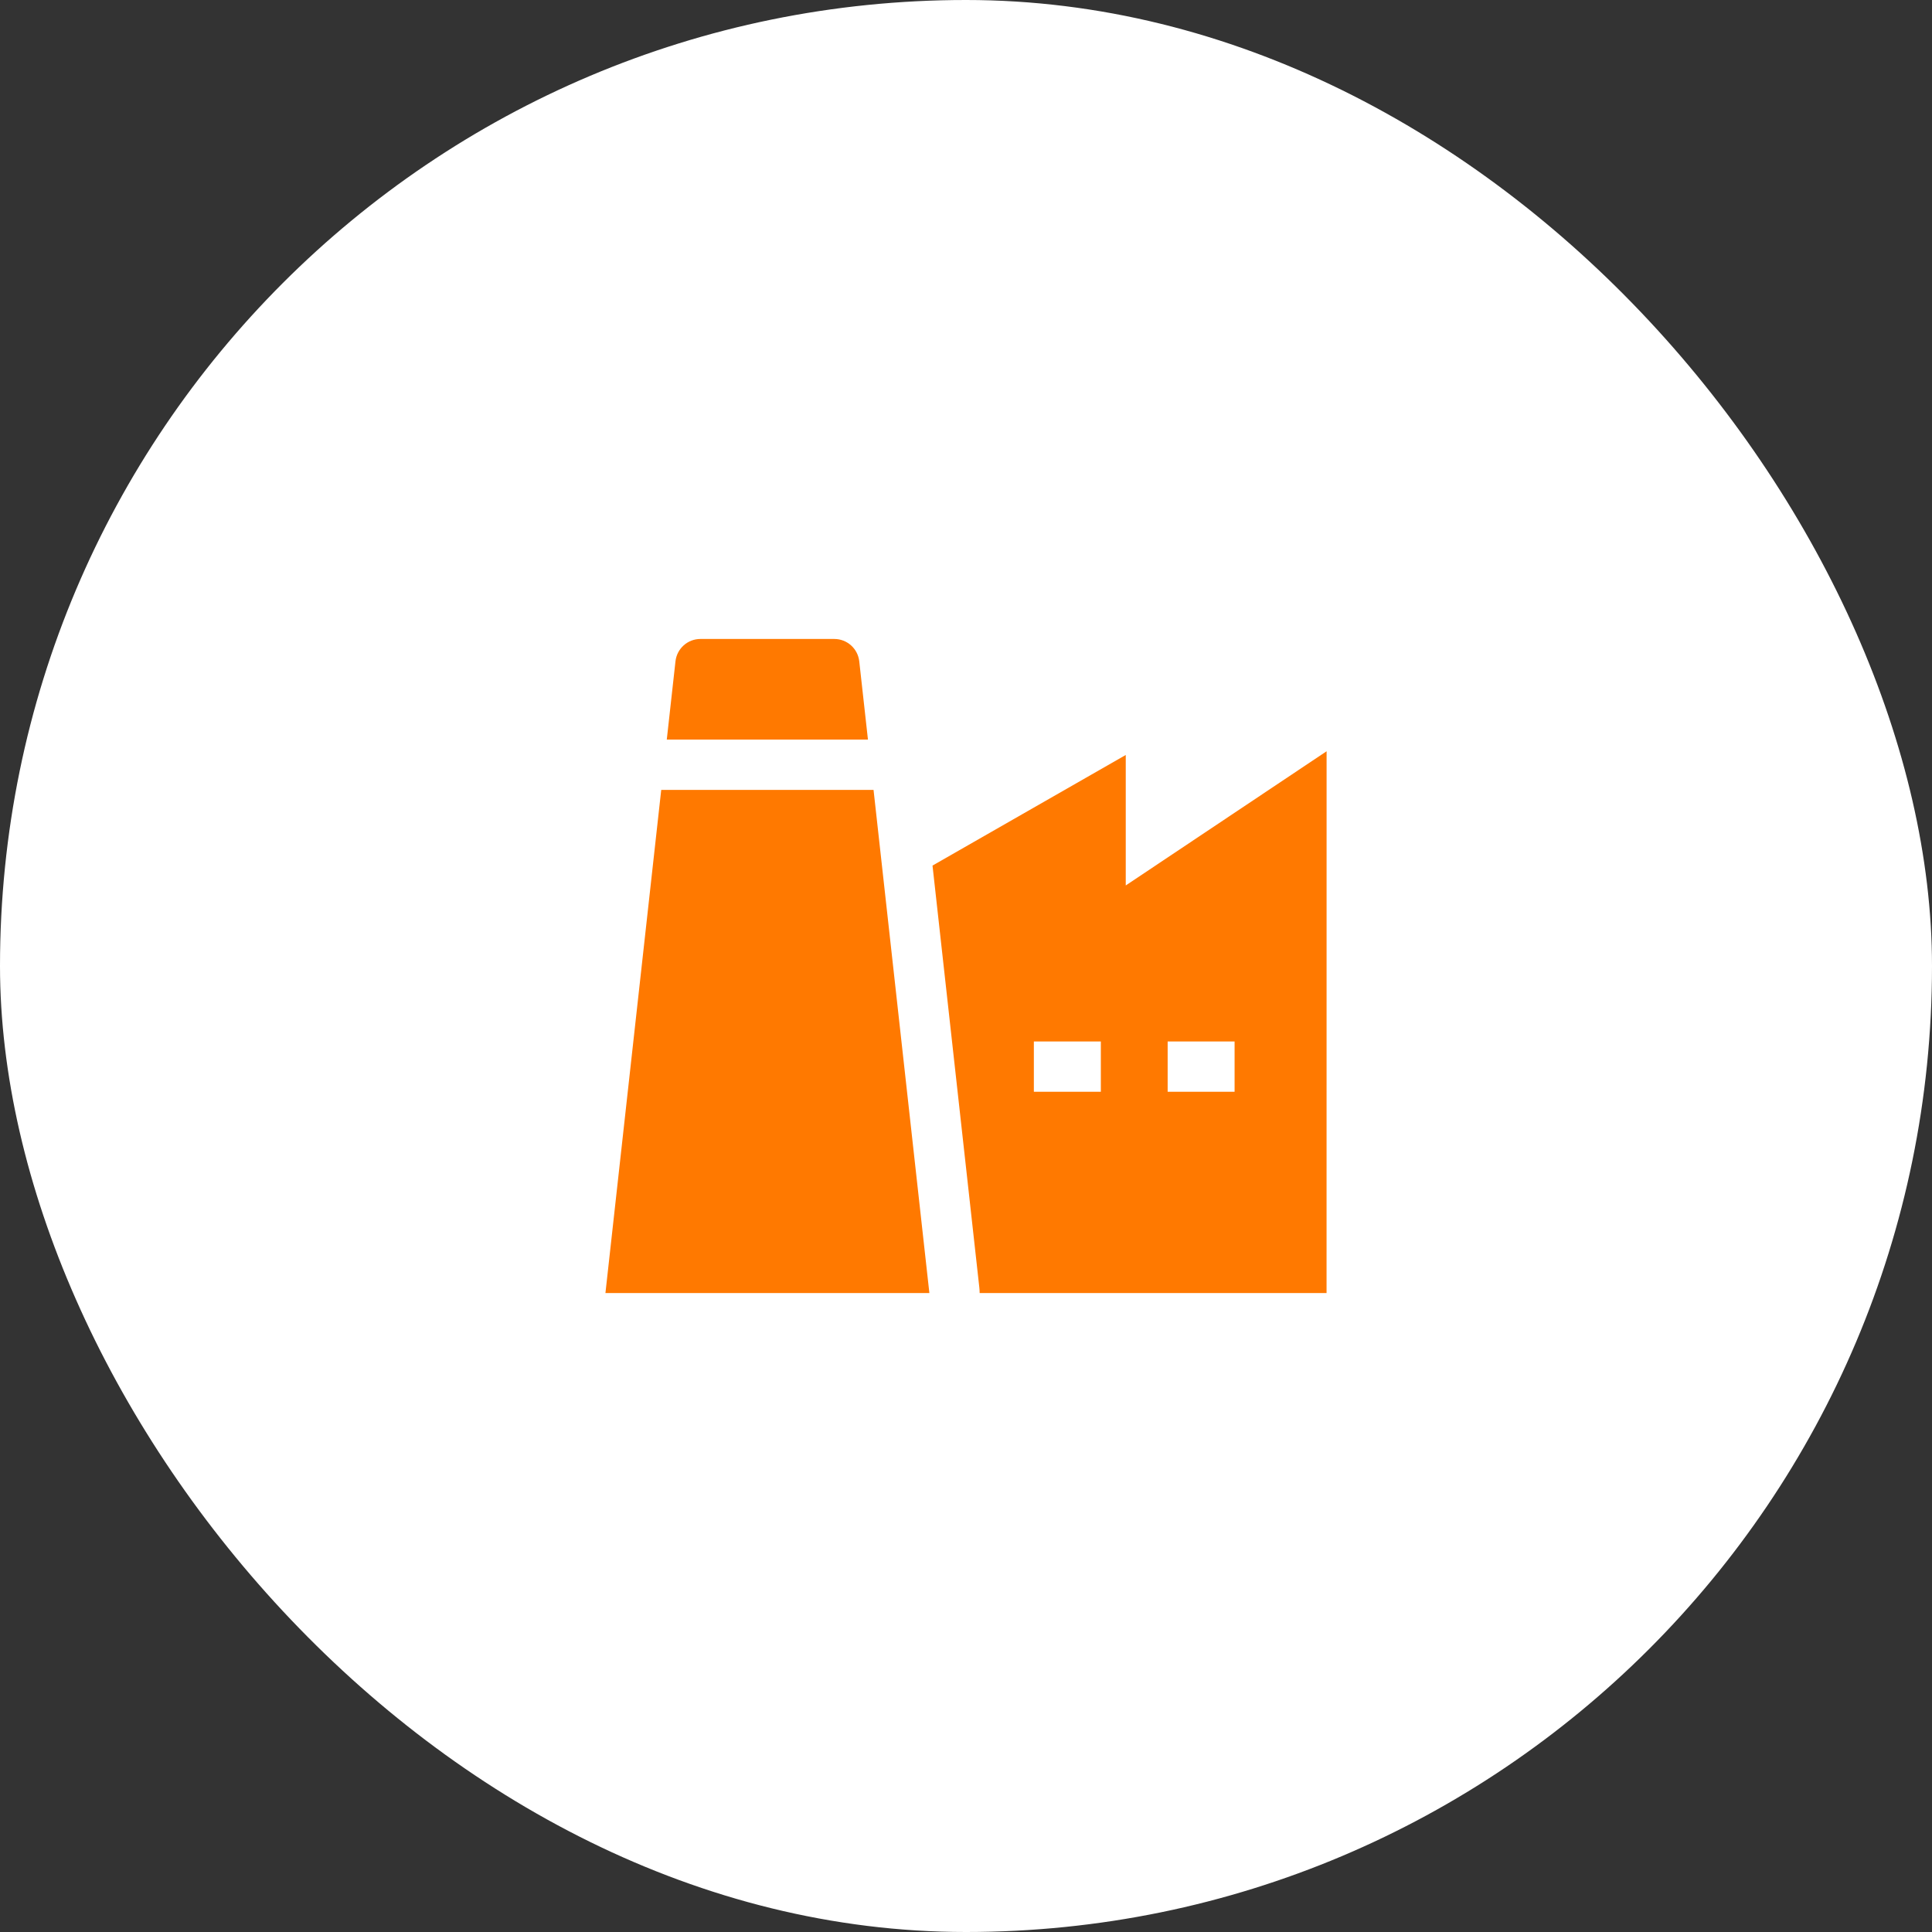
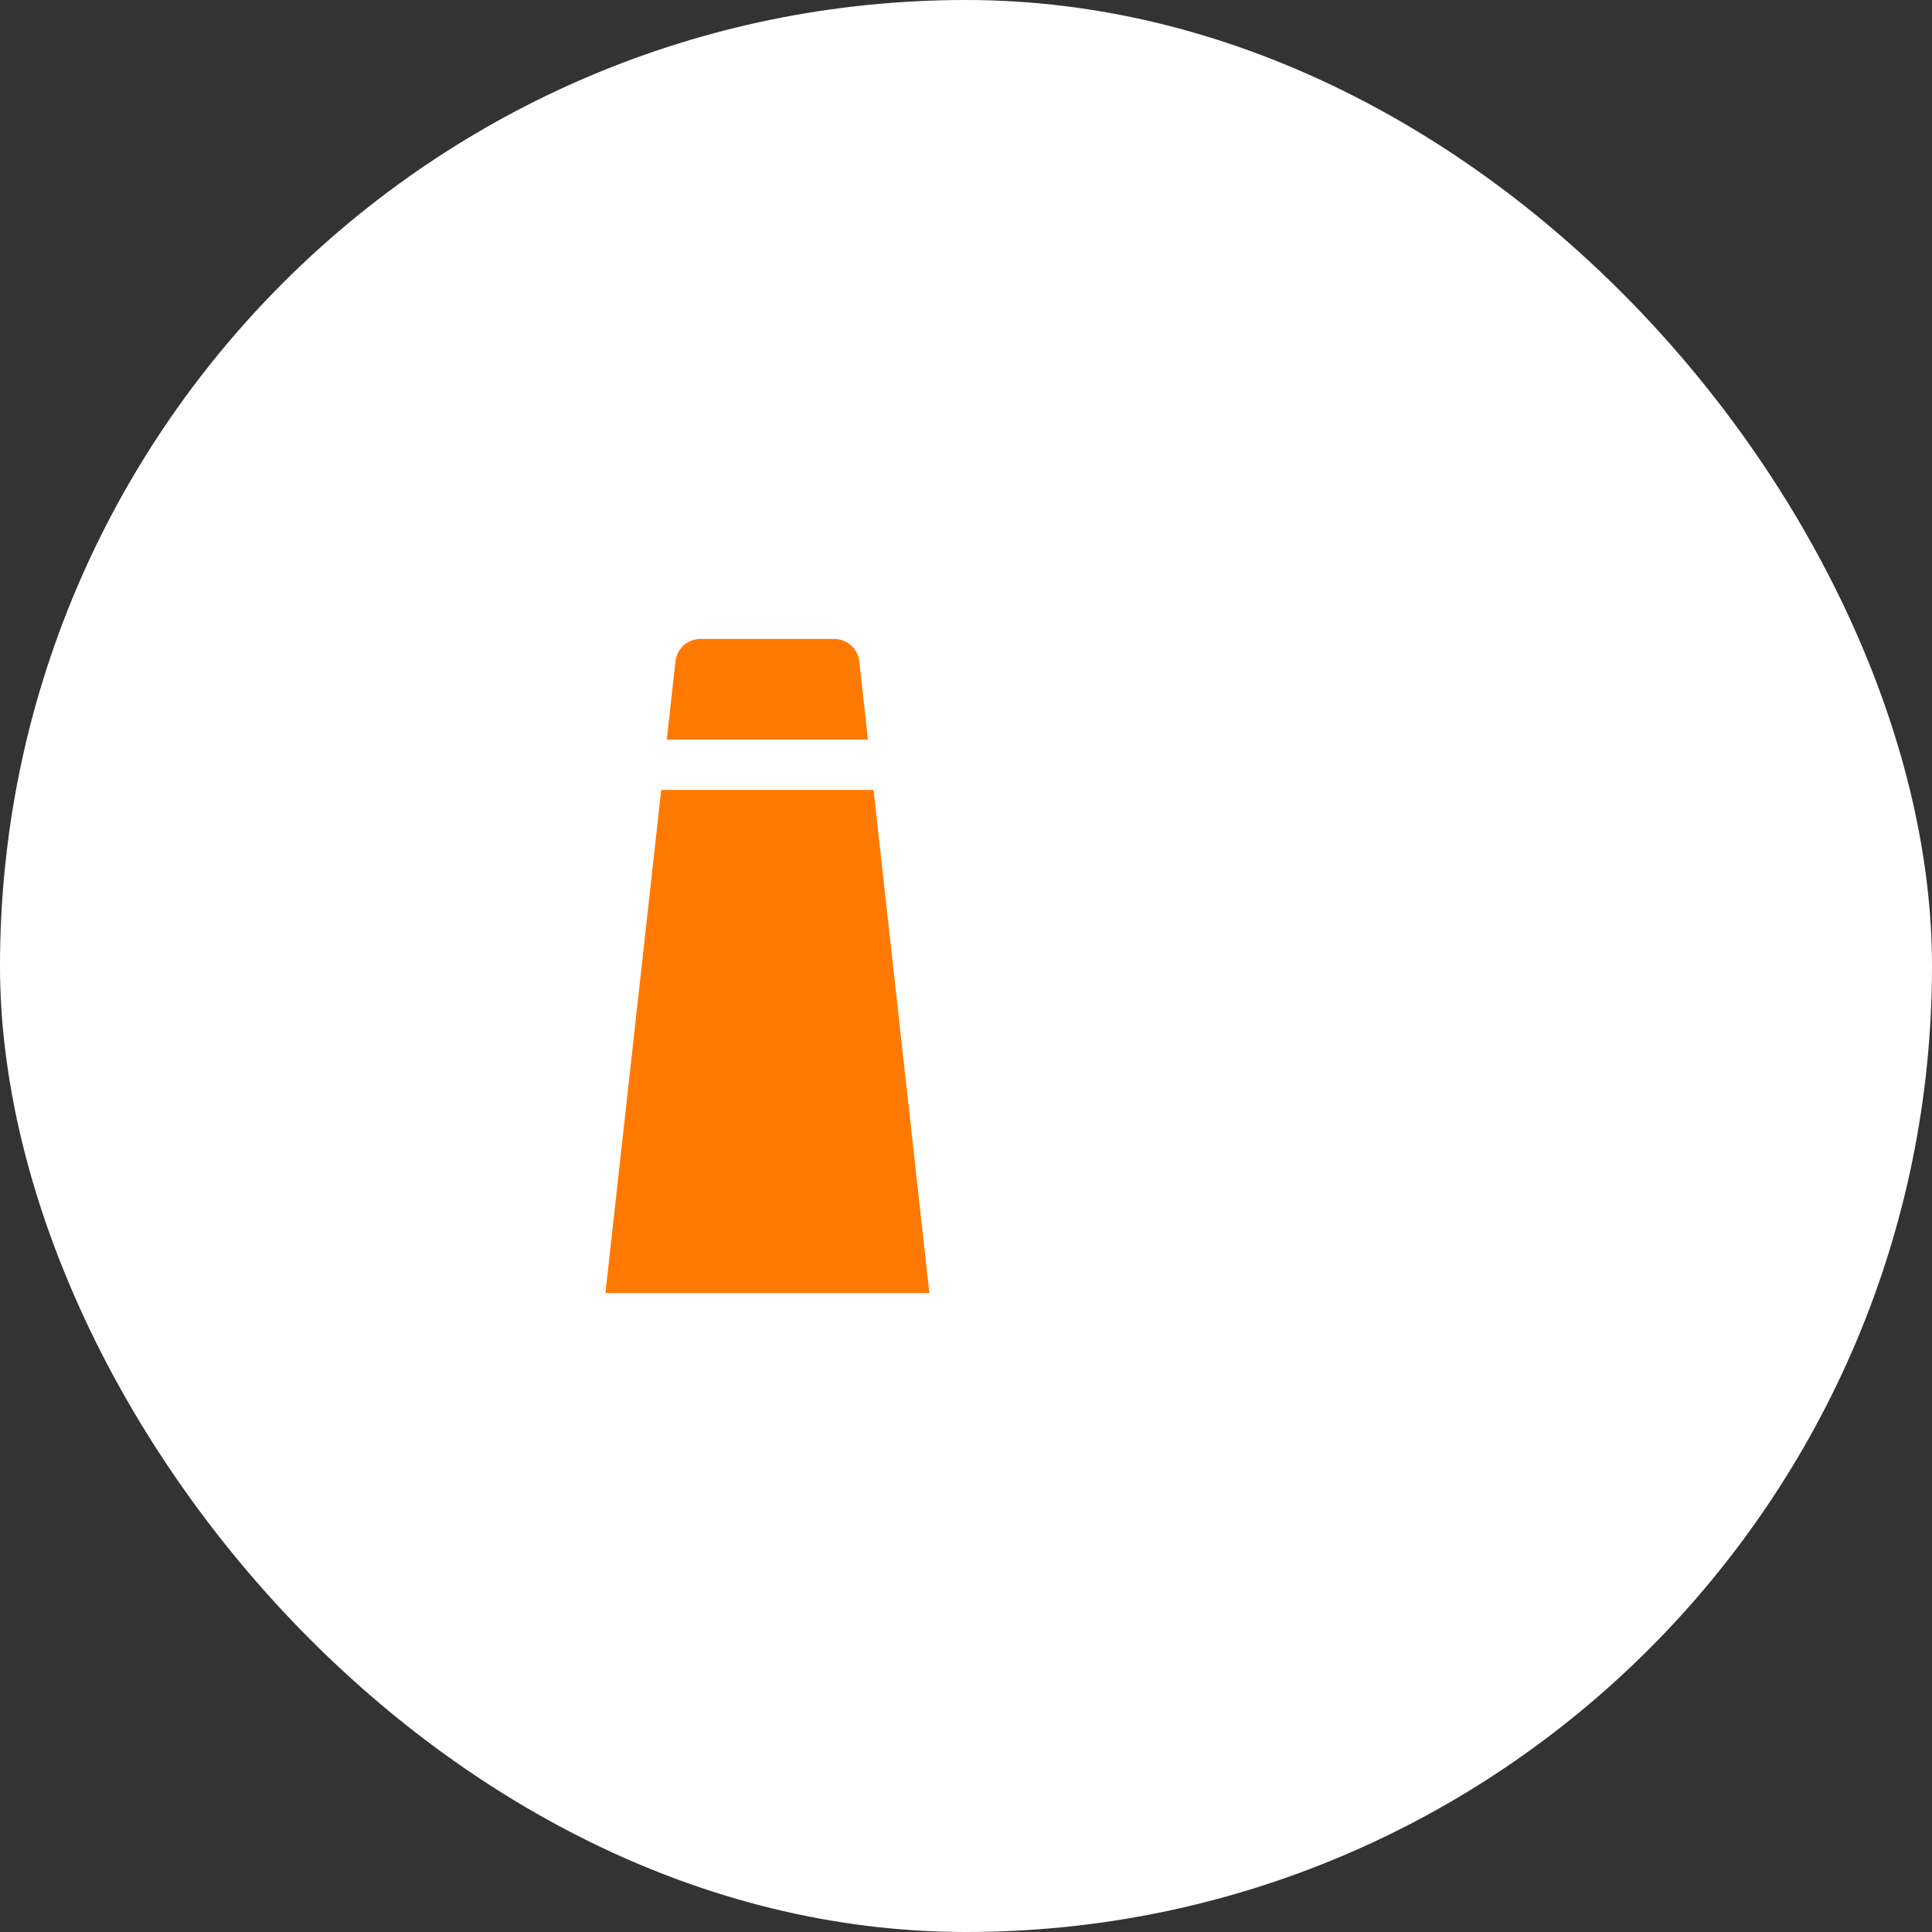
<svg xmlns="http://www.w3.org/2000/svg" width="48" height="48" viewBox="0 0 48 48" fill="none">
  <rect x="0" y="0" width="48" height="48" fill="#333333" stroke="none" />
  <rect width="48" height="48" rx="24" fill="white" />
-   <path d="M17.402 15.875C17.084 15.875 16.817 16.114 16.782 16.431L16.566 18.375H21.564L21.348 16.431C21.313 16.114 21.046 15.875 20.728 15.875L17.402 15.875Z" fill="#FF7900" />
+   <path d="M17.402 15.875C17.084 15.875 16.817 16.114 16.782 16.431L16.566 18.375H21.564L21.348 16.431C21.313 16.114 21.046 15.875 20.728 15.875Z" fill="#FF7900" />
  <path d="M21.703 19.625H16.428L15.042 32.125H23.09L21.703 19.625Z" fill="#FF7900" />
-   <path d="M32.959 18.665L27.969 21.999L27.969 18.757L23.168 21.505L24.331 31.987C24.336 32.033 24.339 32.079 24.339 32.125L32.958 32.125L32.959 18.665ZM25.686 25.875H27.35L27.35 27.125H25.686L25.686 25.875ZM29.01 25.875L30.673 25.875L30.673 27.125L29.01 27.125L29.01 25.875Z" fill="#FF7900" />
</svg>